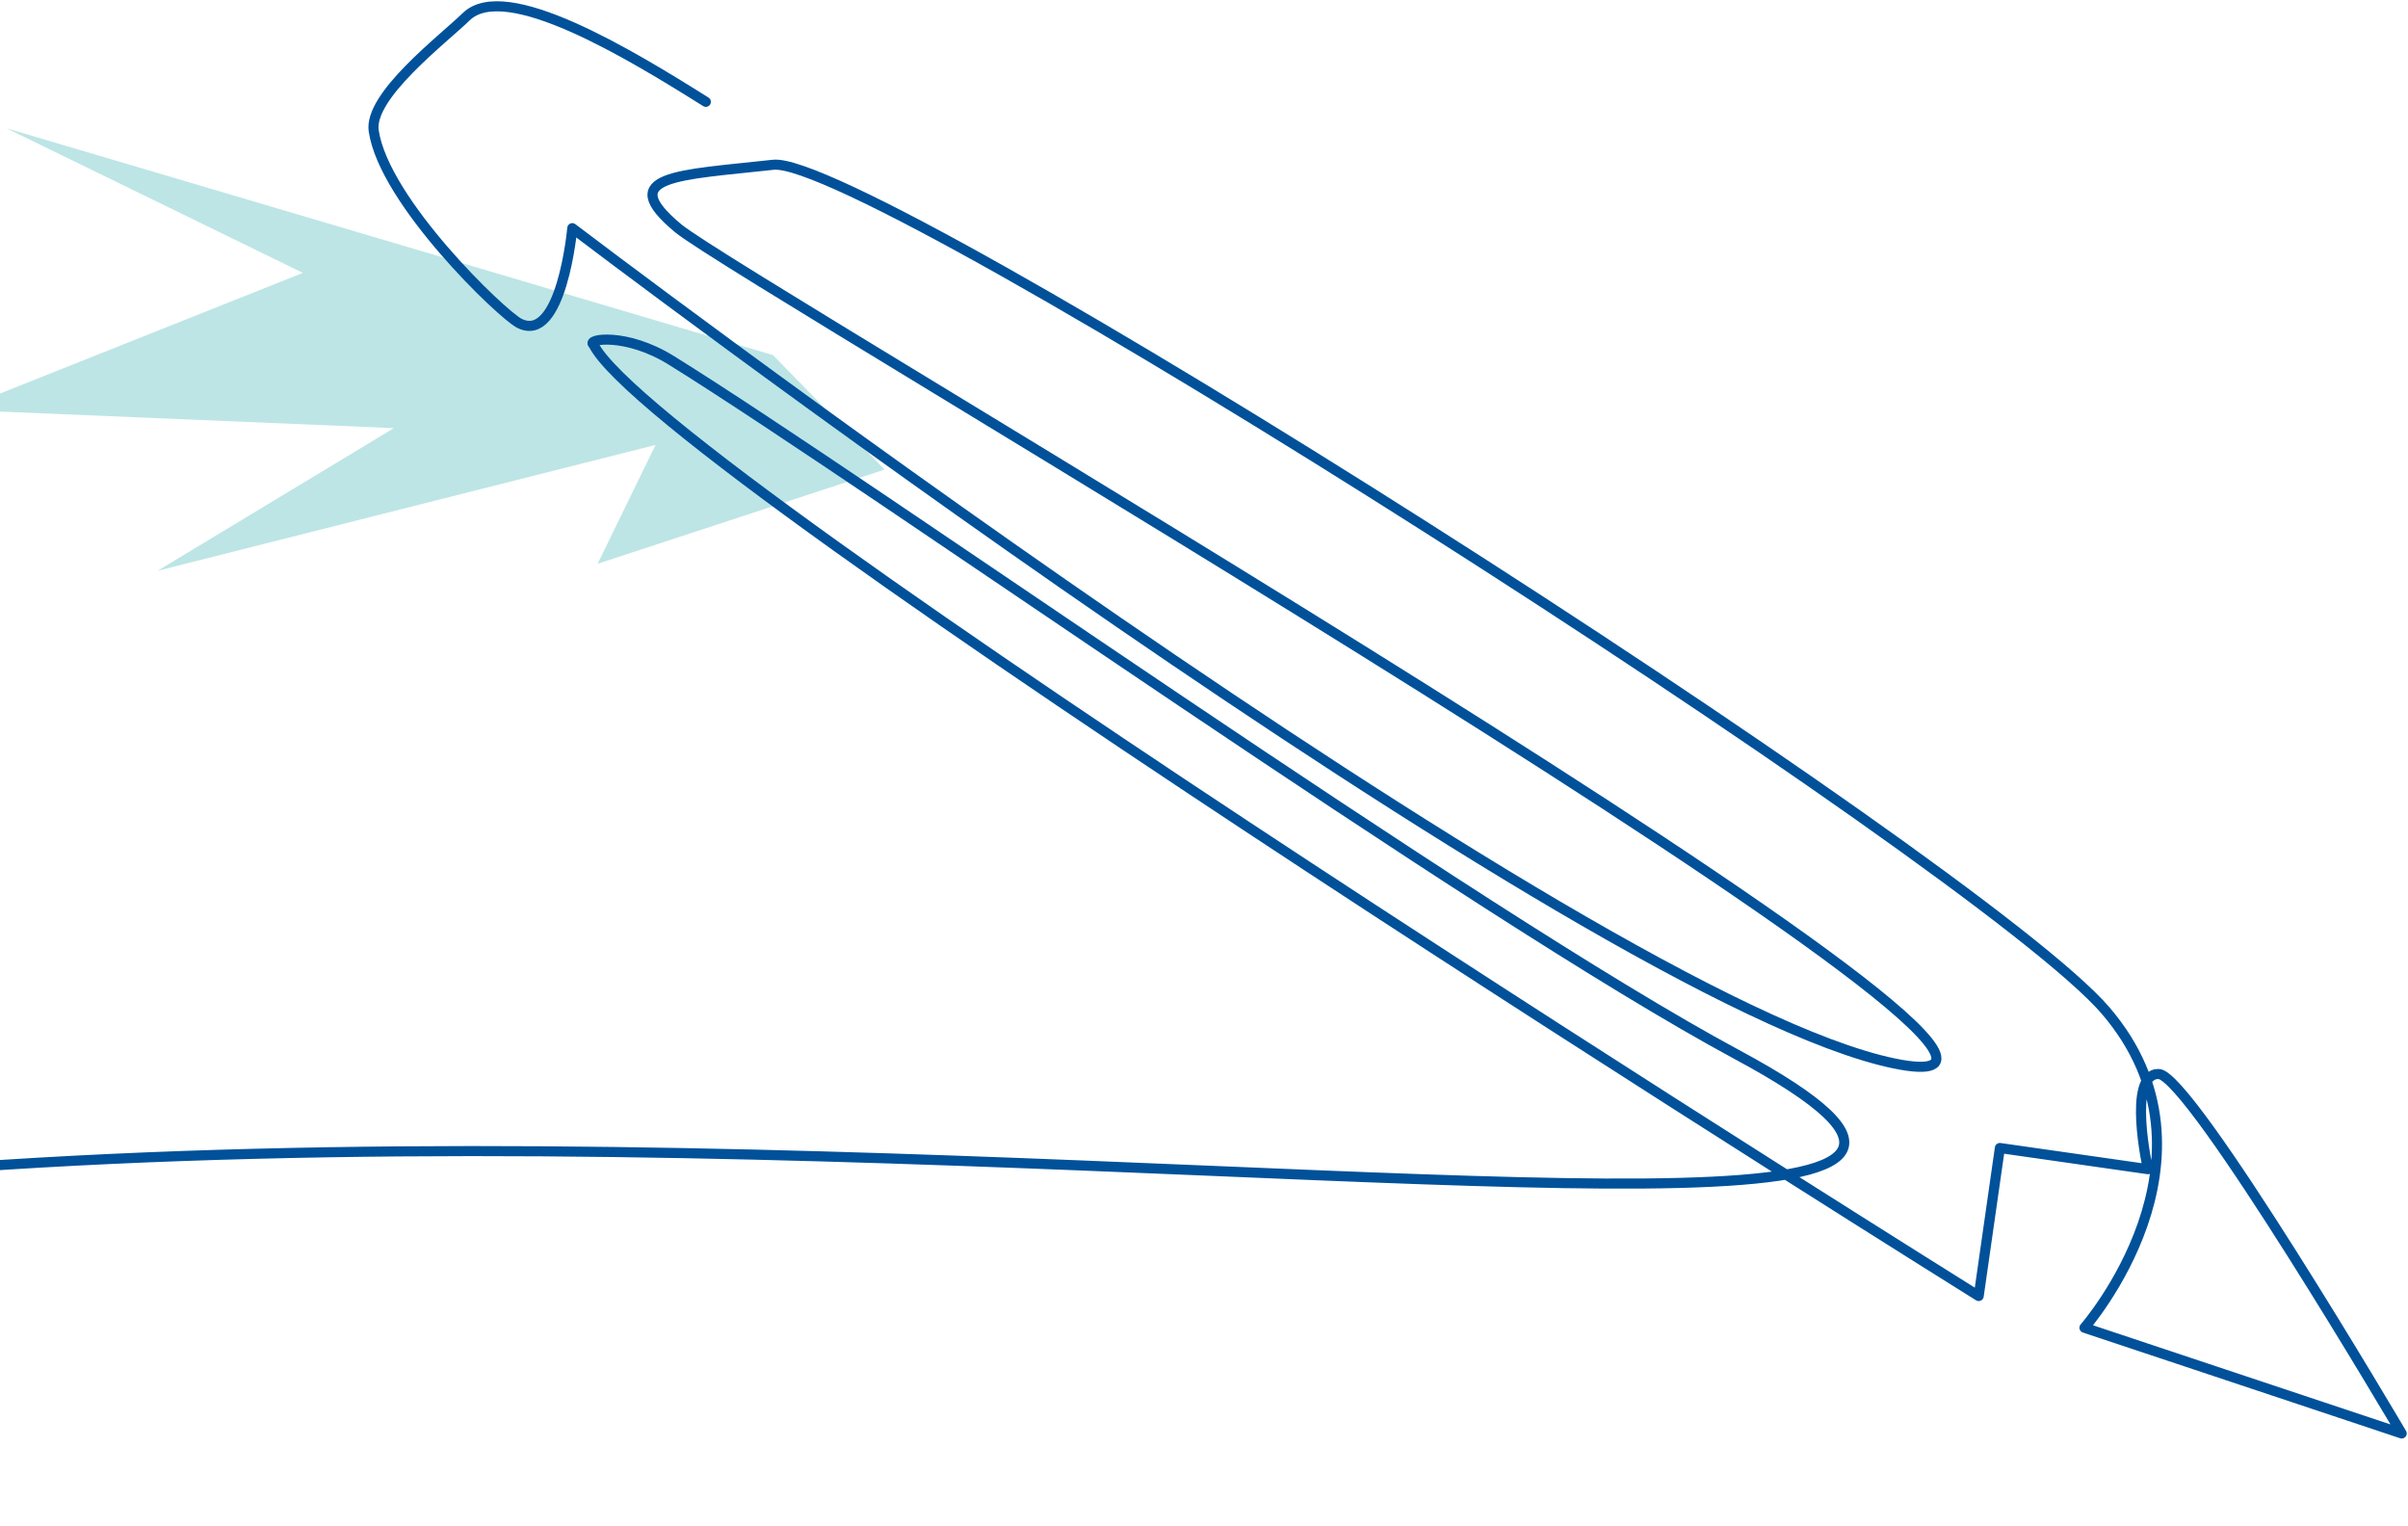
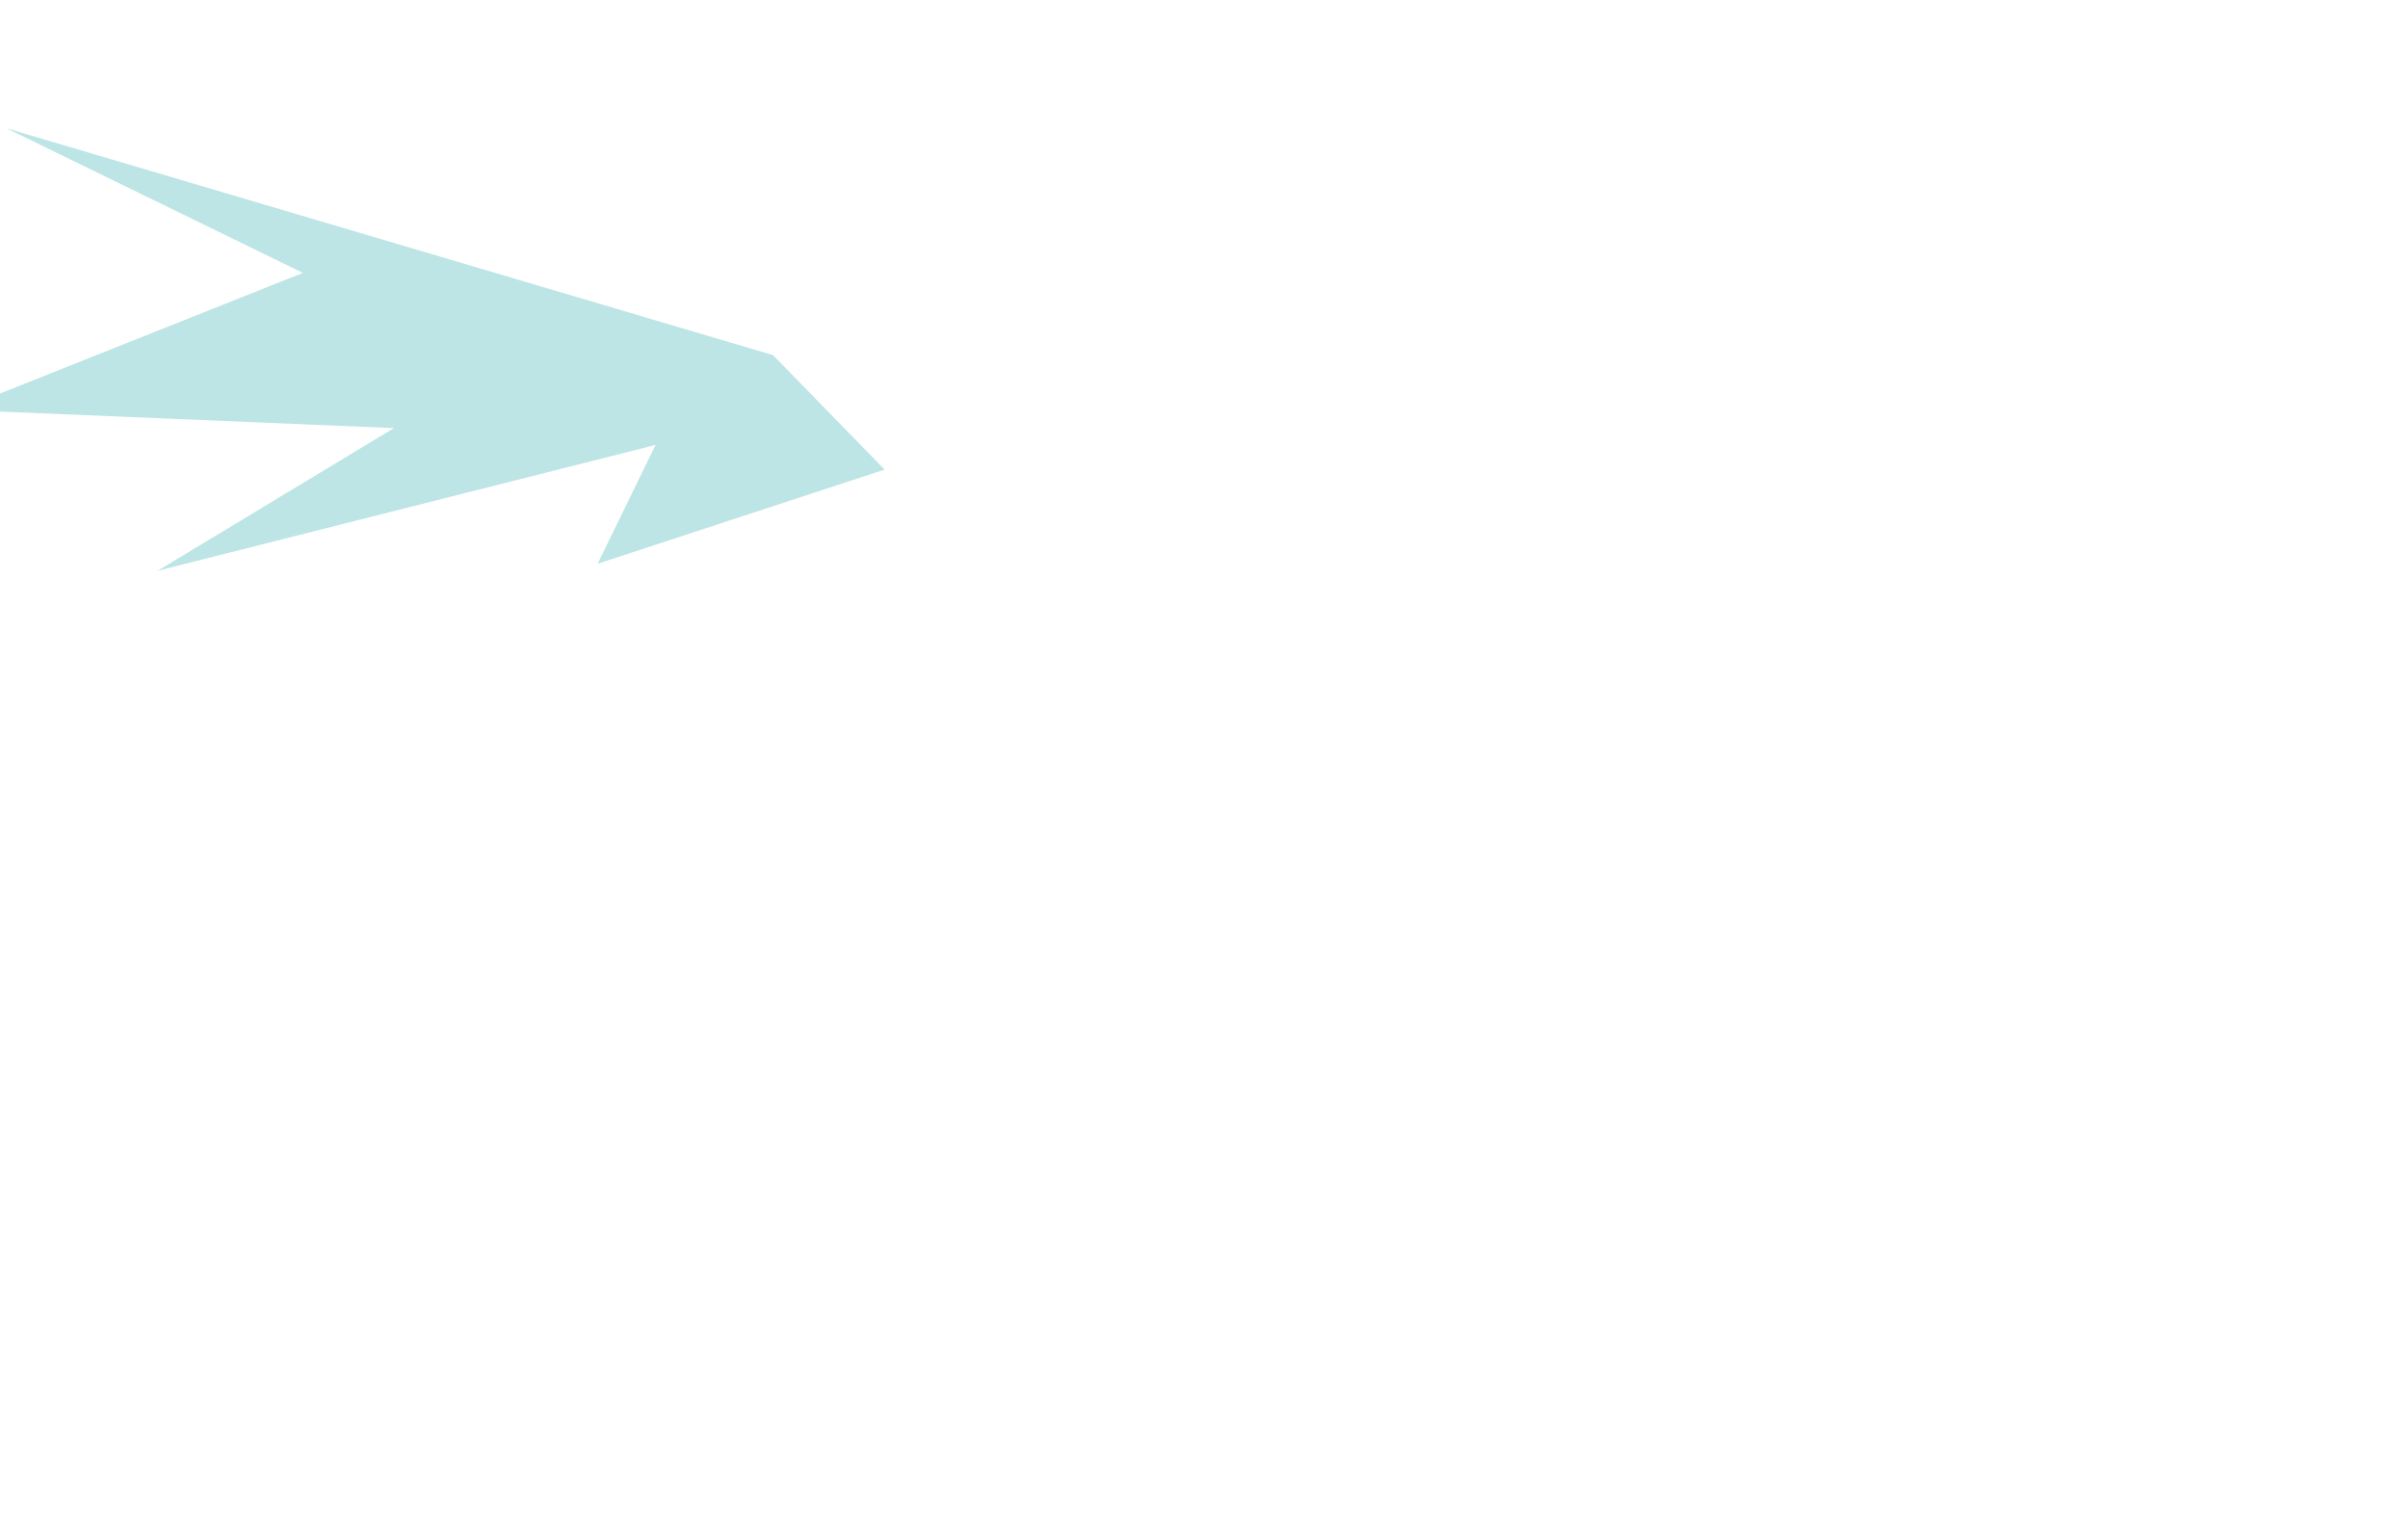
<svg xmlns="http://www.w3.org/2000/svg" width="382" height="242" viewBox="0 0 382 242" fill="none">
  <path d="M122.631 56.327L140.335 74.478L94.804 89.416L103.997 70.569L25.004 90.53L62.489 67.903L-6.503 65.005L48.048 43.281L1.017 20.342L122.631 56.327Z" fill="#BDE5E5" />
-   <path d="M111.972 16.151C99.731 8.466 80.167 -3.377 73.958 2.652C70.224 6.278 58.465 15.206 59.285 20.762C60.944 31.99 79.656 49.908 82.4 51.282C89.111 54.64 90.788 36.19 90.788 36.19C90.788 36.19 251.834 158.604 300.479 168.668C349.128 178.726 117.626 44.575 107.565 36.19C97.5 27.804 107.565 27.804 122.66 26.134C137.758 24.446 313.896 136.805 334.028 160.283C354.157 183.761 330.673 210.587 330.673 210.587L381 227.358C381 227.358 347.451 170.34 342.417 170.34C337.385 170.34 340.739 185.439 340.739 185.439L317.255 182.082L313.896 205.559C313.896 205.559 104.209 74.76 94.143 54.64C92.924 53.818 99.225 52.633 106.532 57.175C138.515 77.051 233.99 144.915 275.547 167.265C385.339 226.314 -67.14 126.679 -189 241" stroke="#005199" stroke-width="1.599" stroke-linecap="round" stroke-linejoin="round" />
</svg>